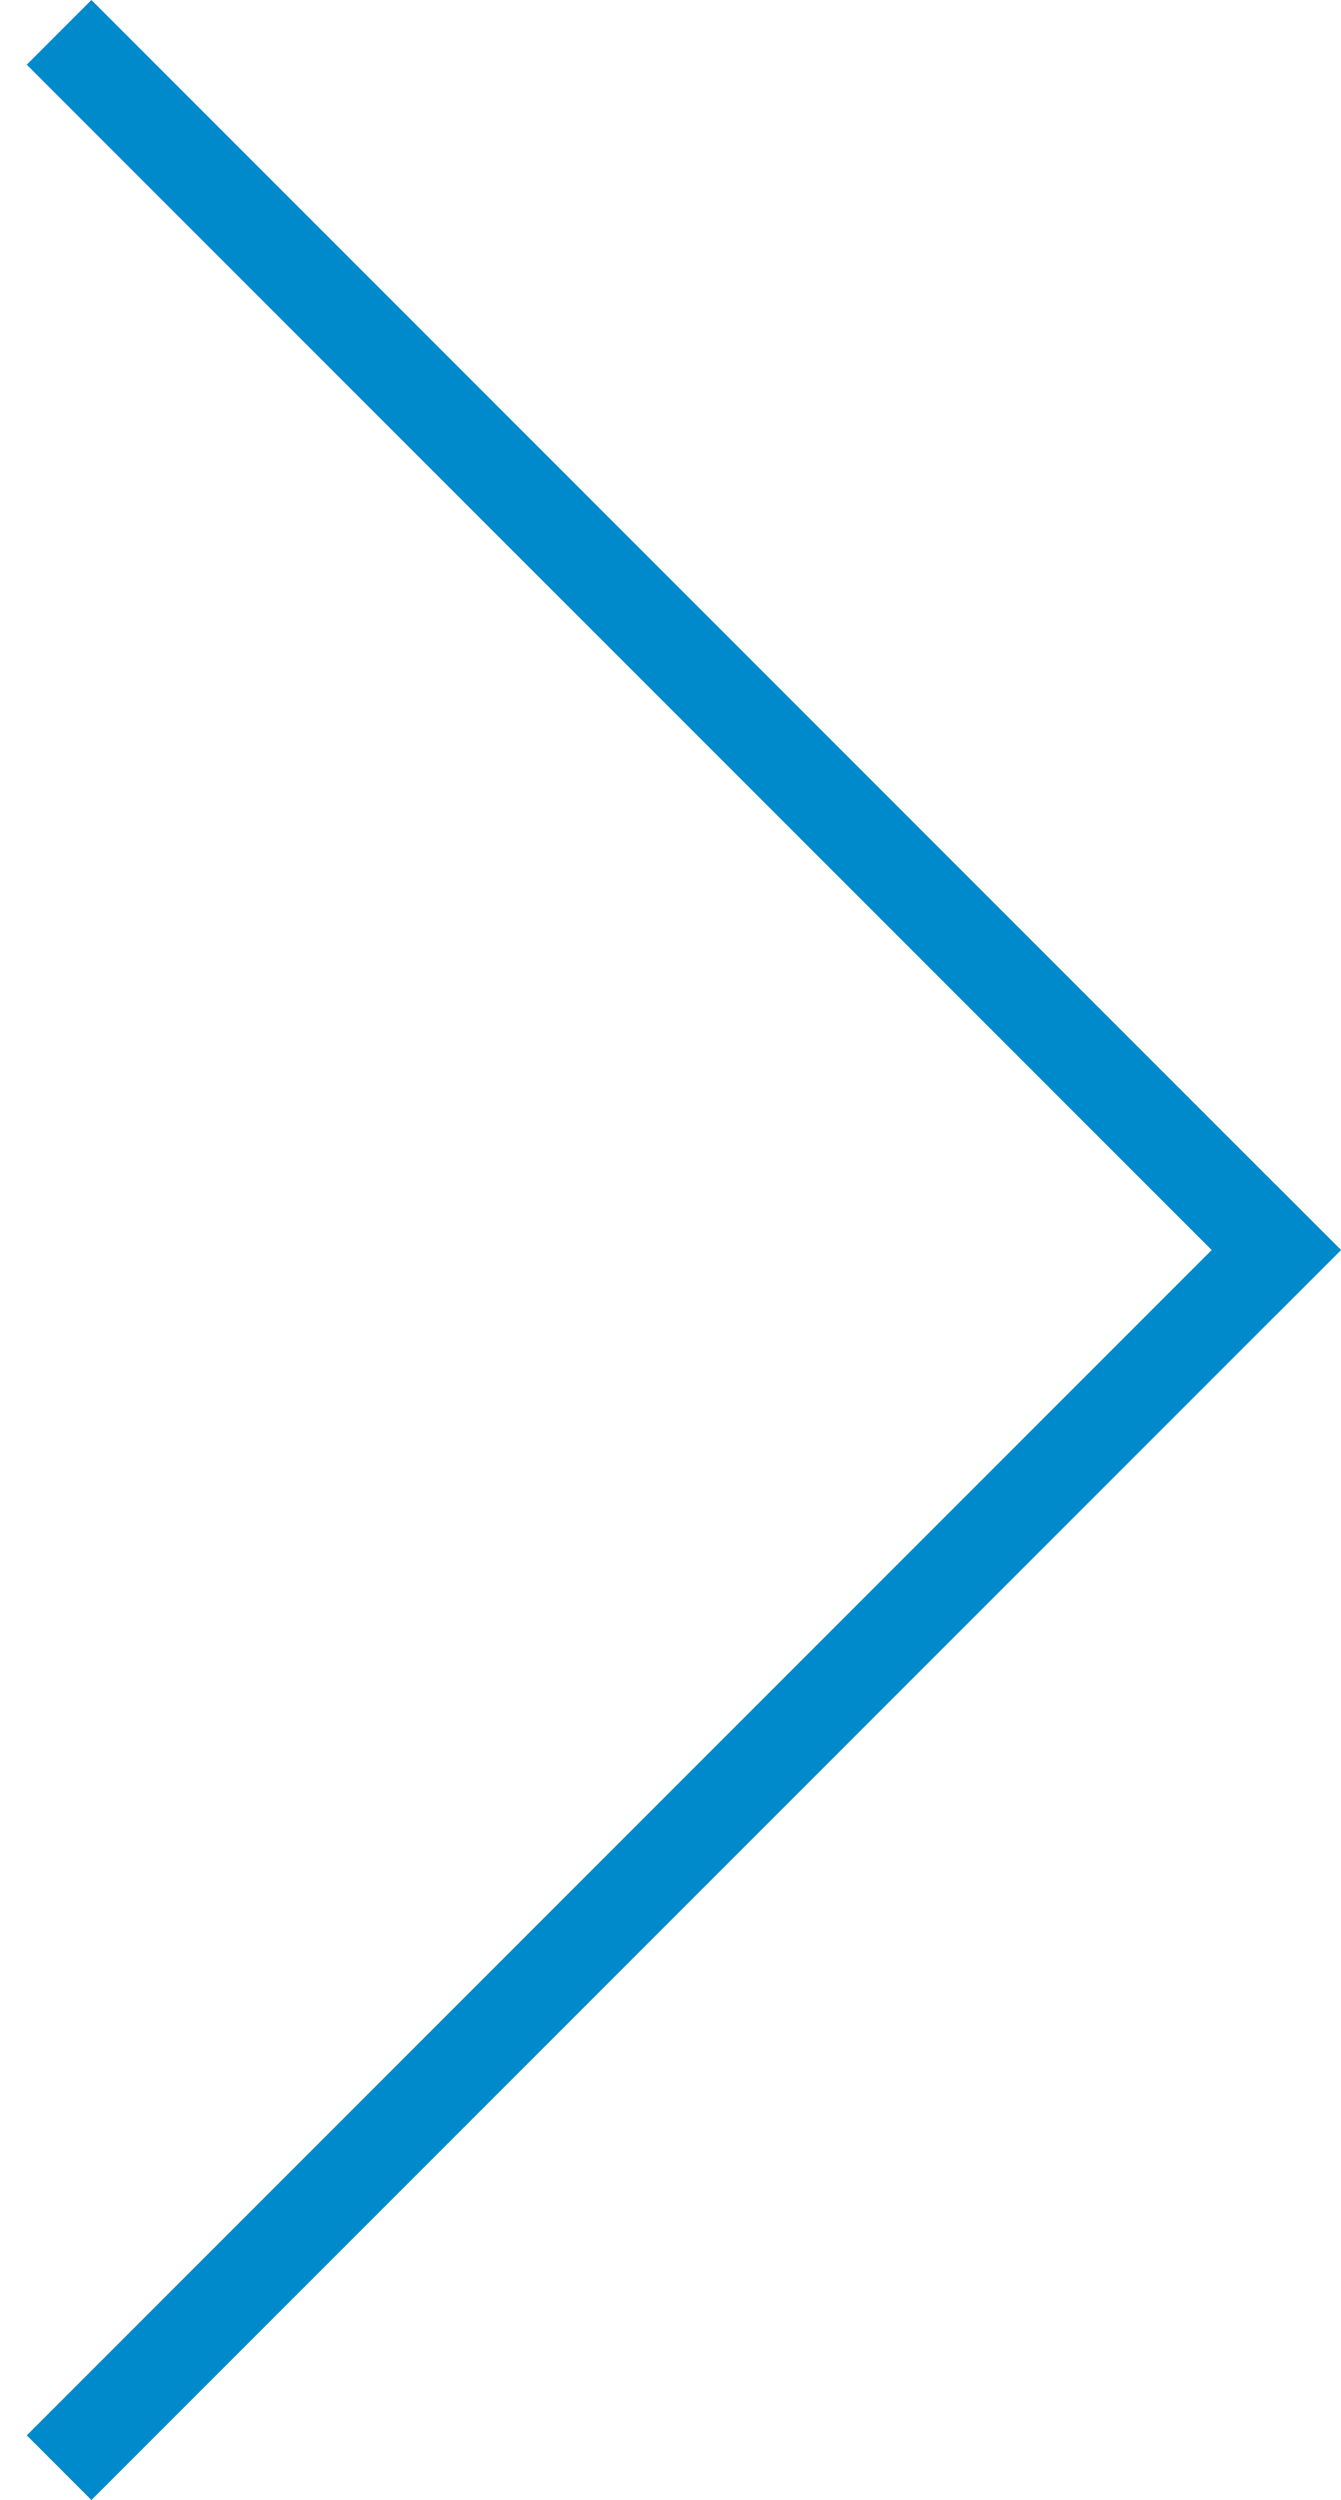
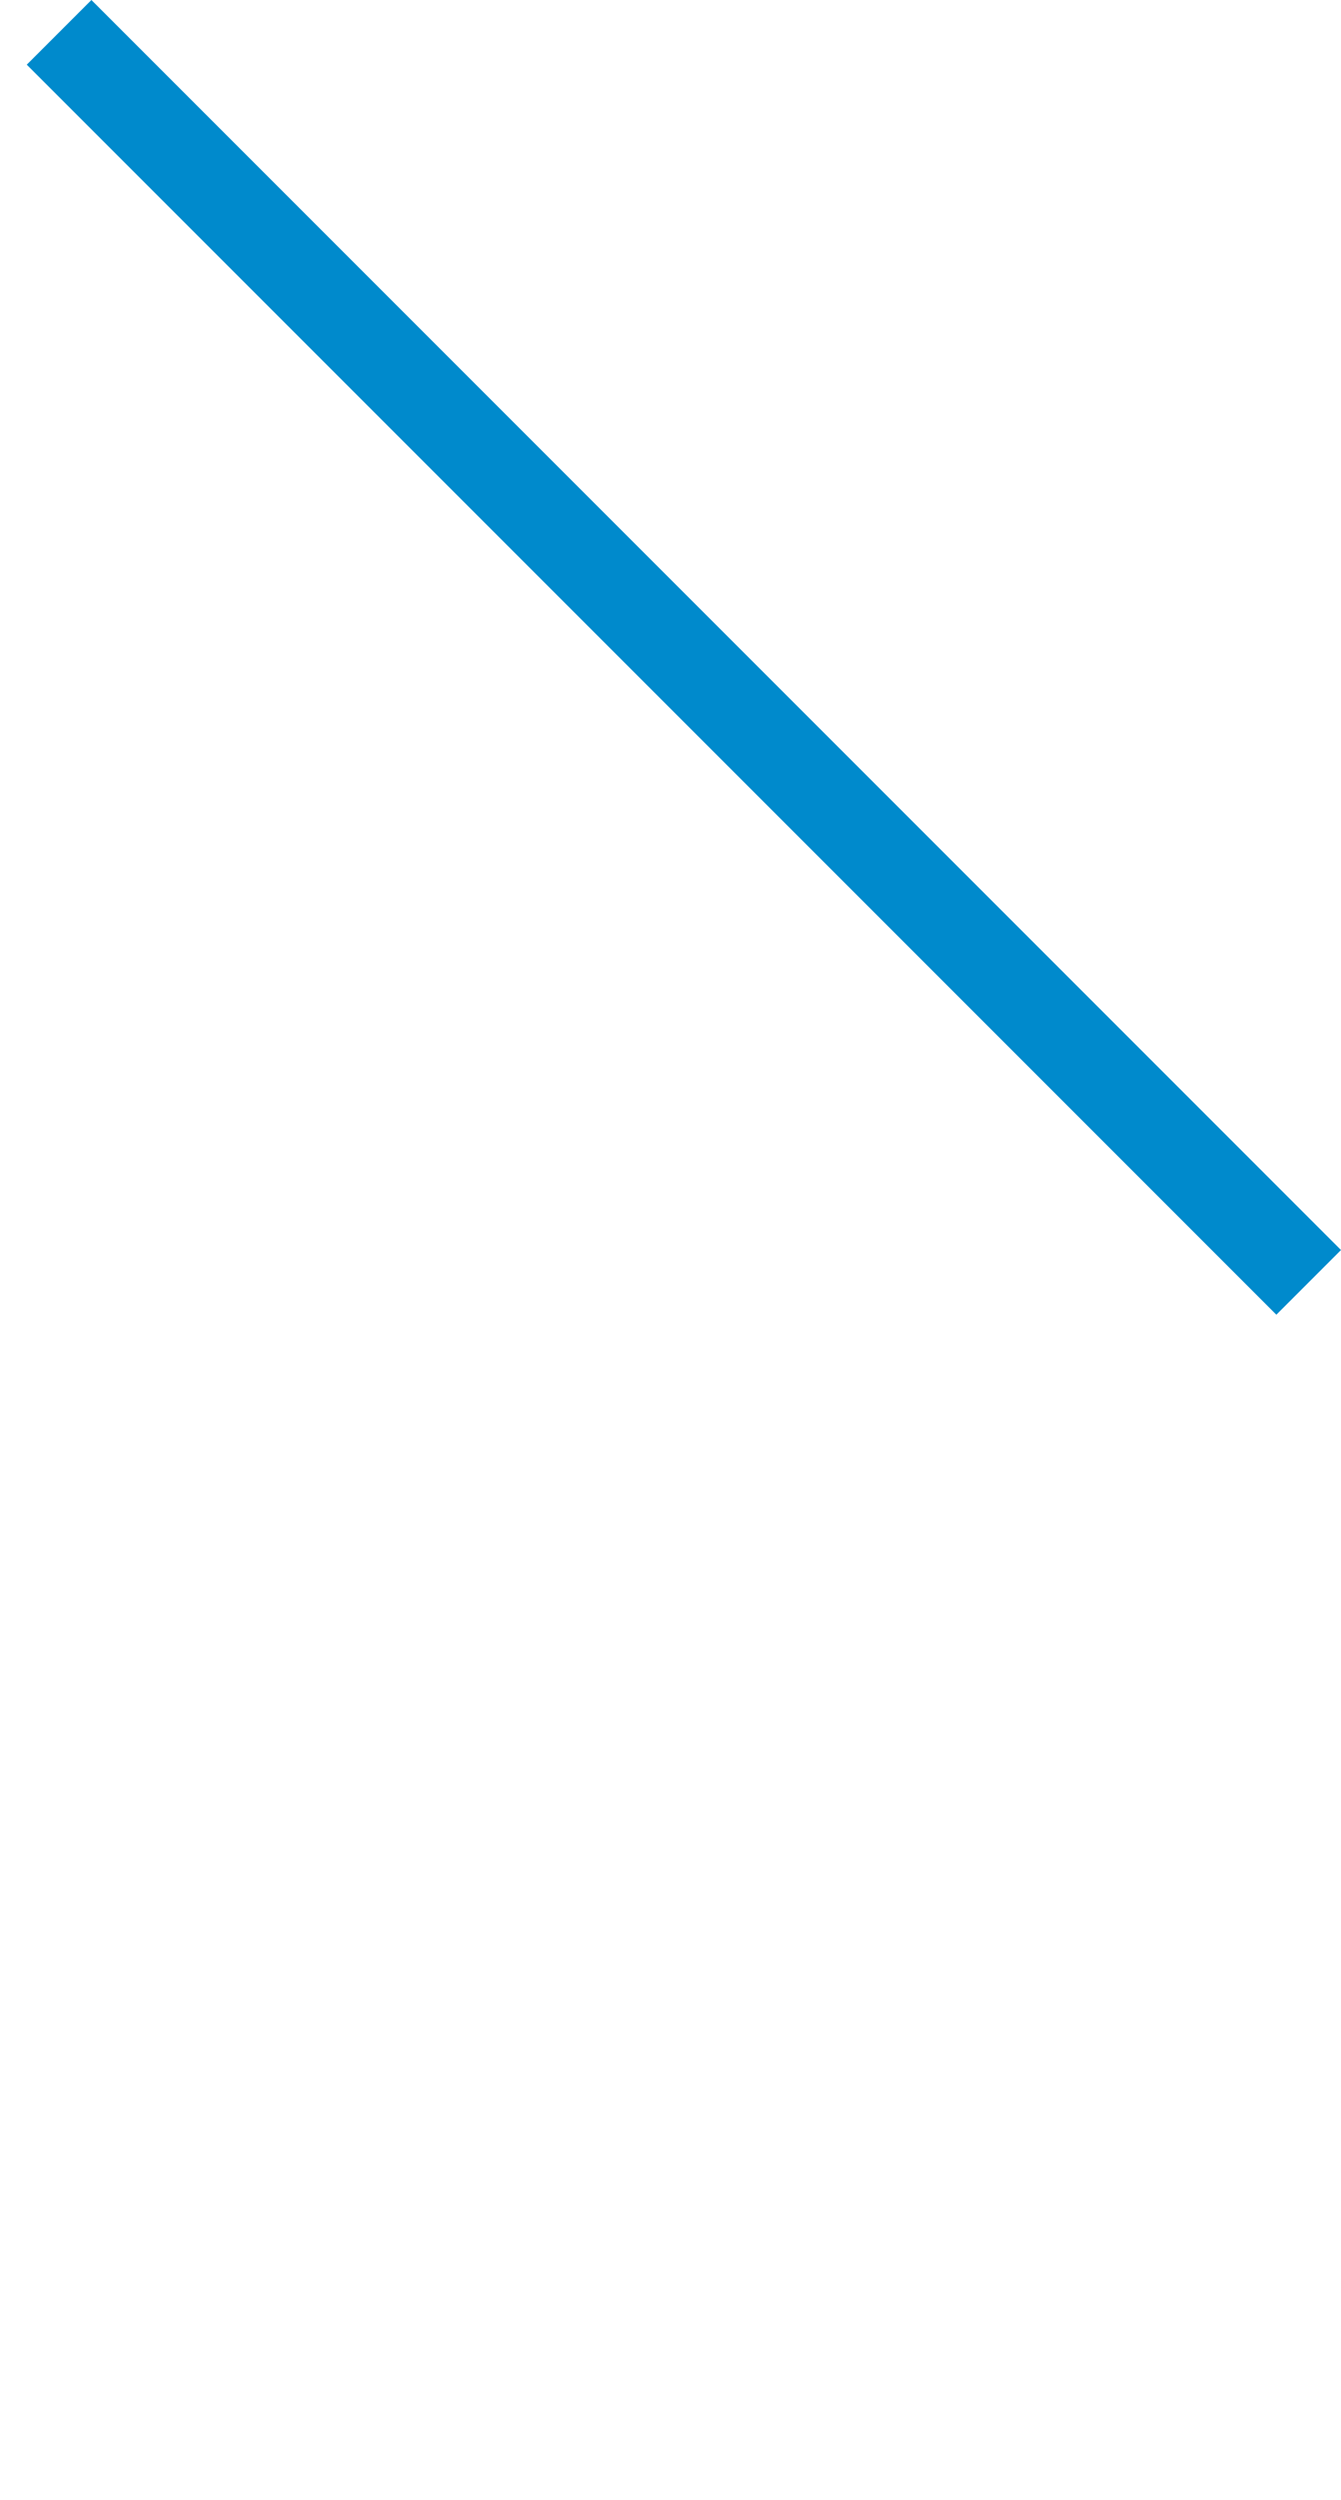
<svg xmlns="http://www.w3.org/2000/svg" width="44" height="82" viewBox="0 0 44 82" fill="none">
  <g clip-path="url(#clip0)">
    <path d="M1.939 1.061L42.939 42.061" stroke="#008ACC" stroke-width="3" />
-     <path d="M1.939 80.939L42.939 39.939" stroke="#008ACC" stroke-width="3" />
  </g>
  <defs>
    <clipPath id="clip0">
      <rect width="82" height="44" fill="white" transform="translate(0 82) rotate(-90)" />
    </clipPath>
  </defs>
</svg>